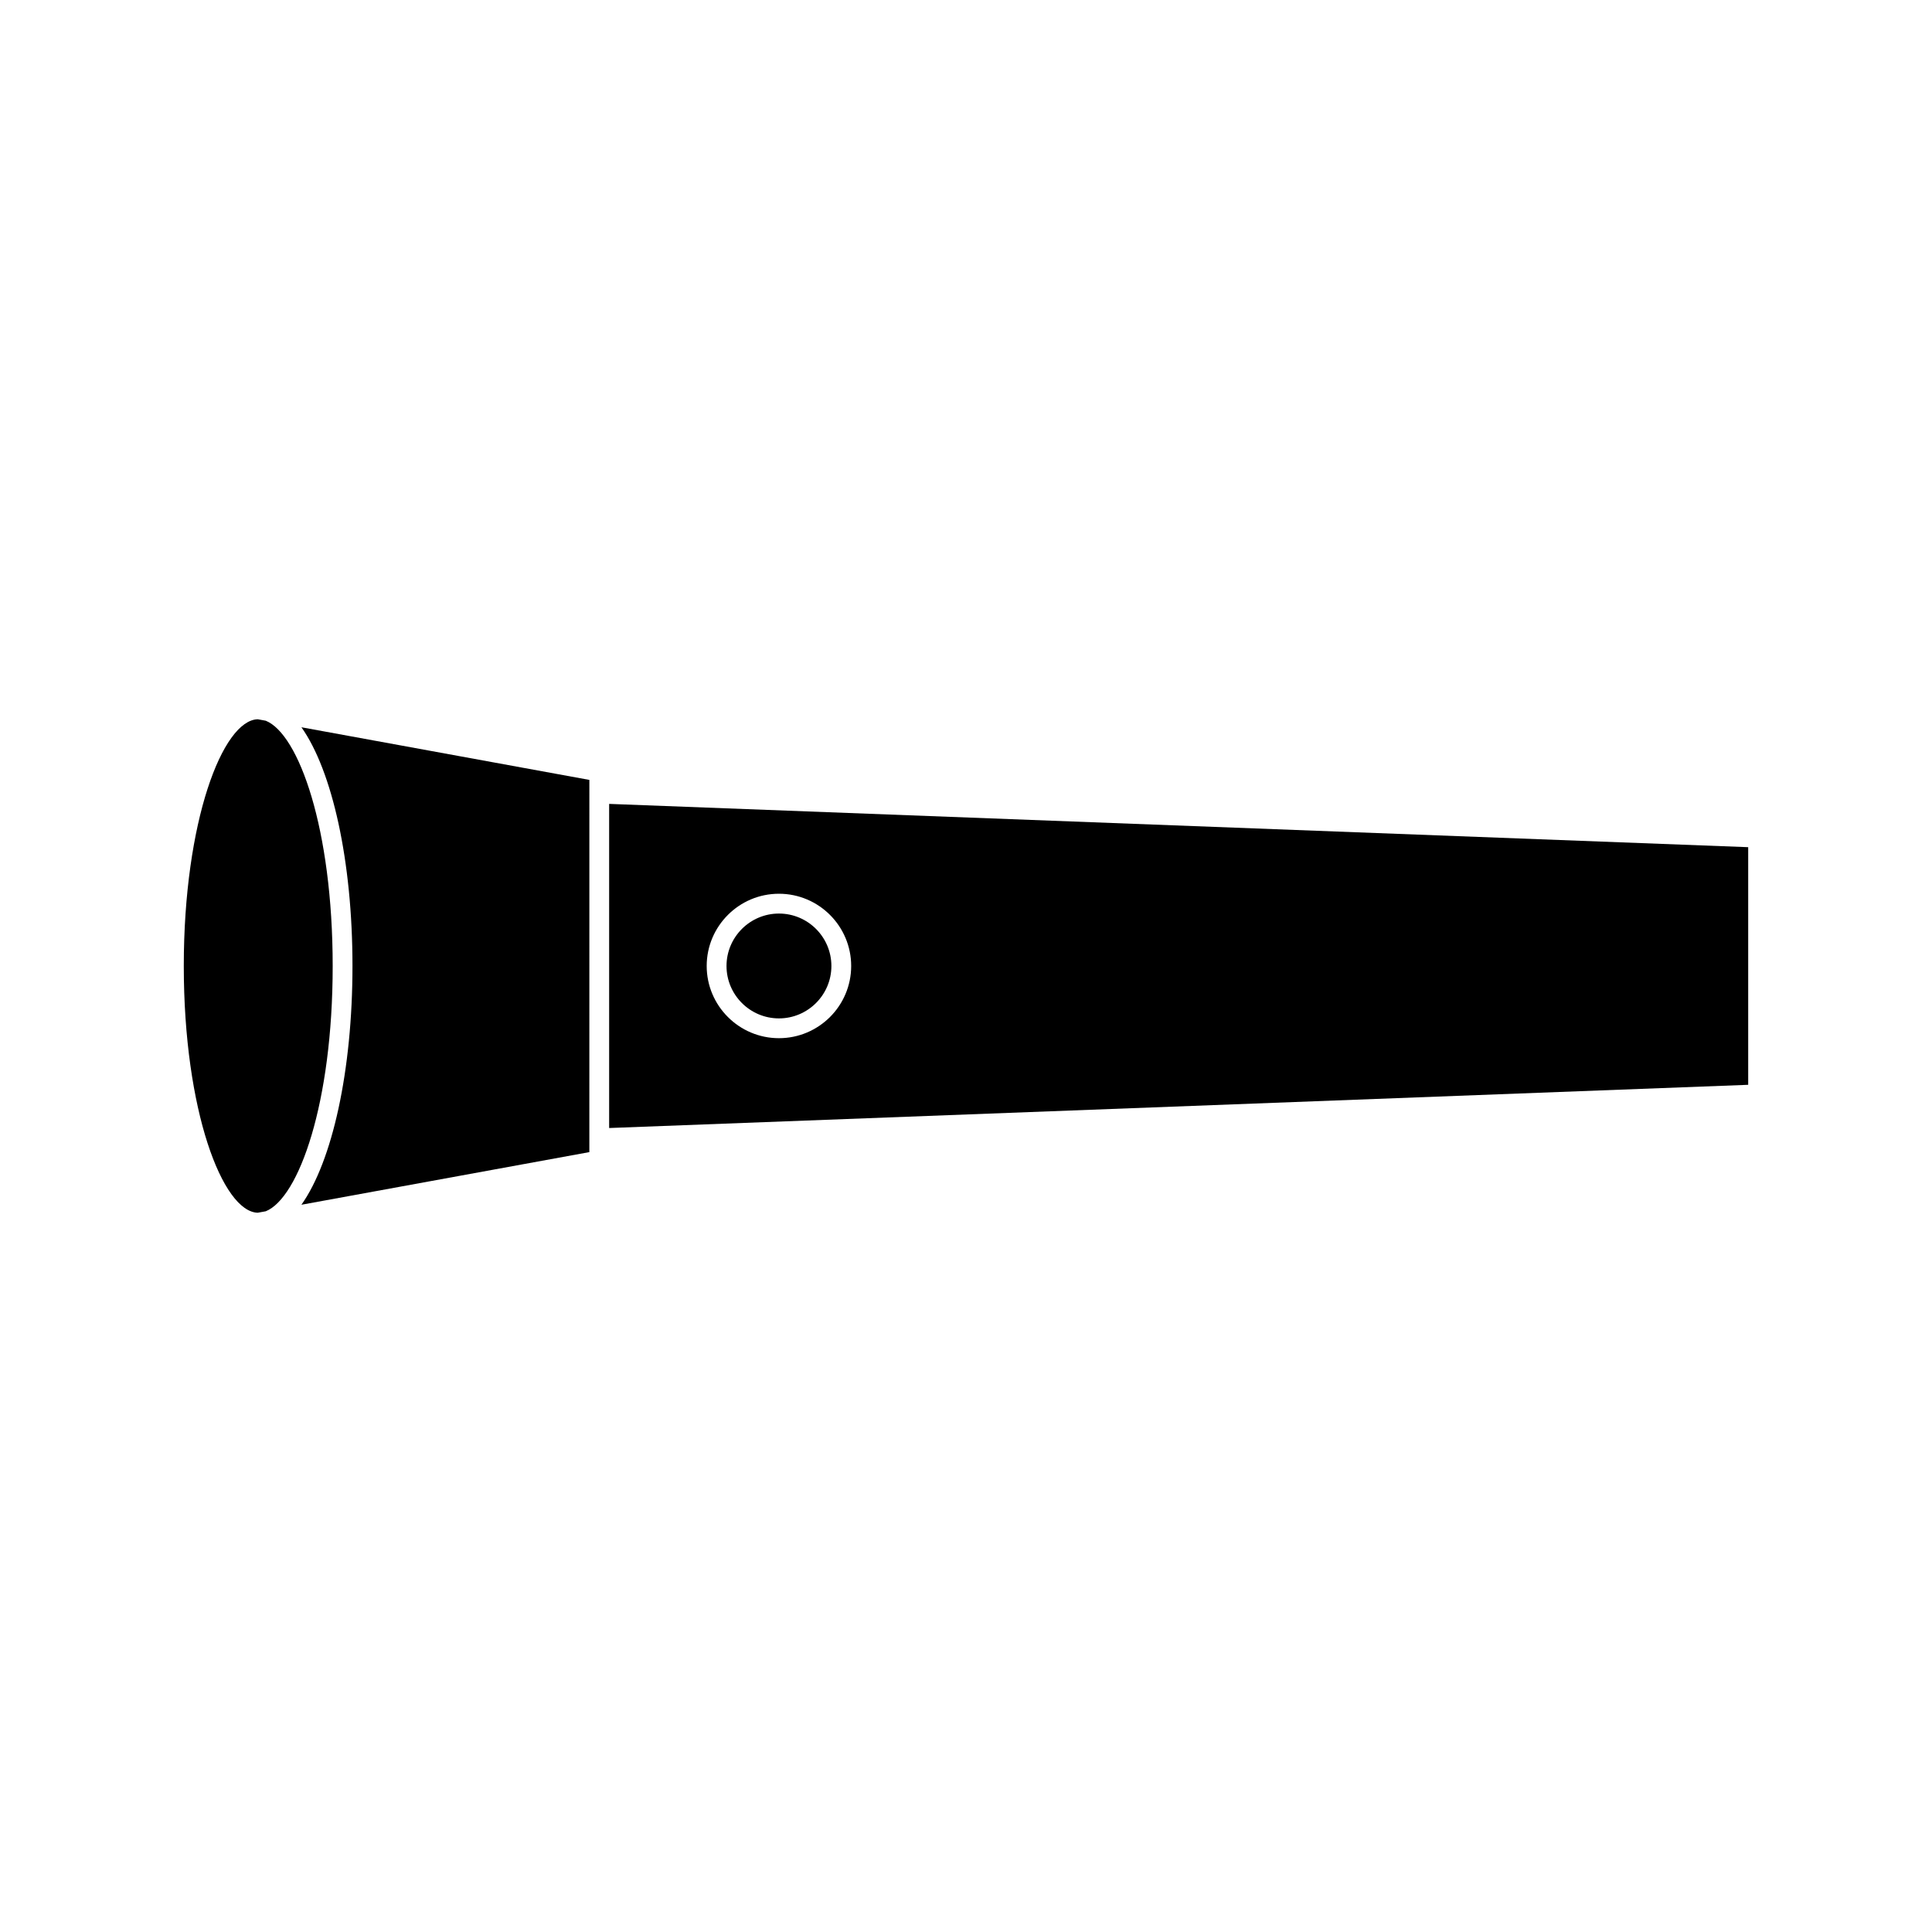
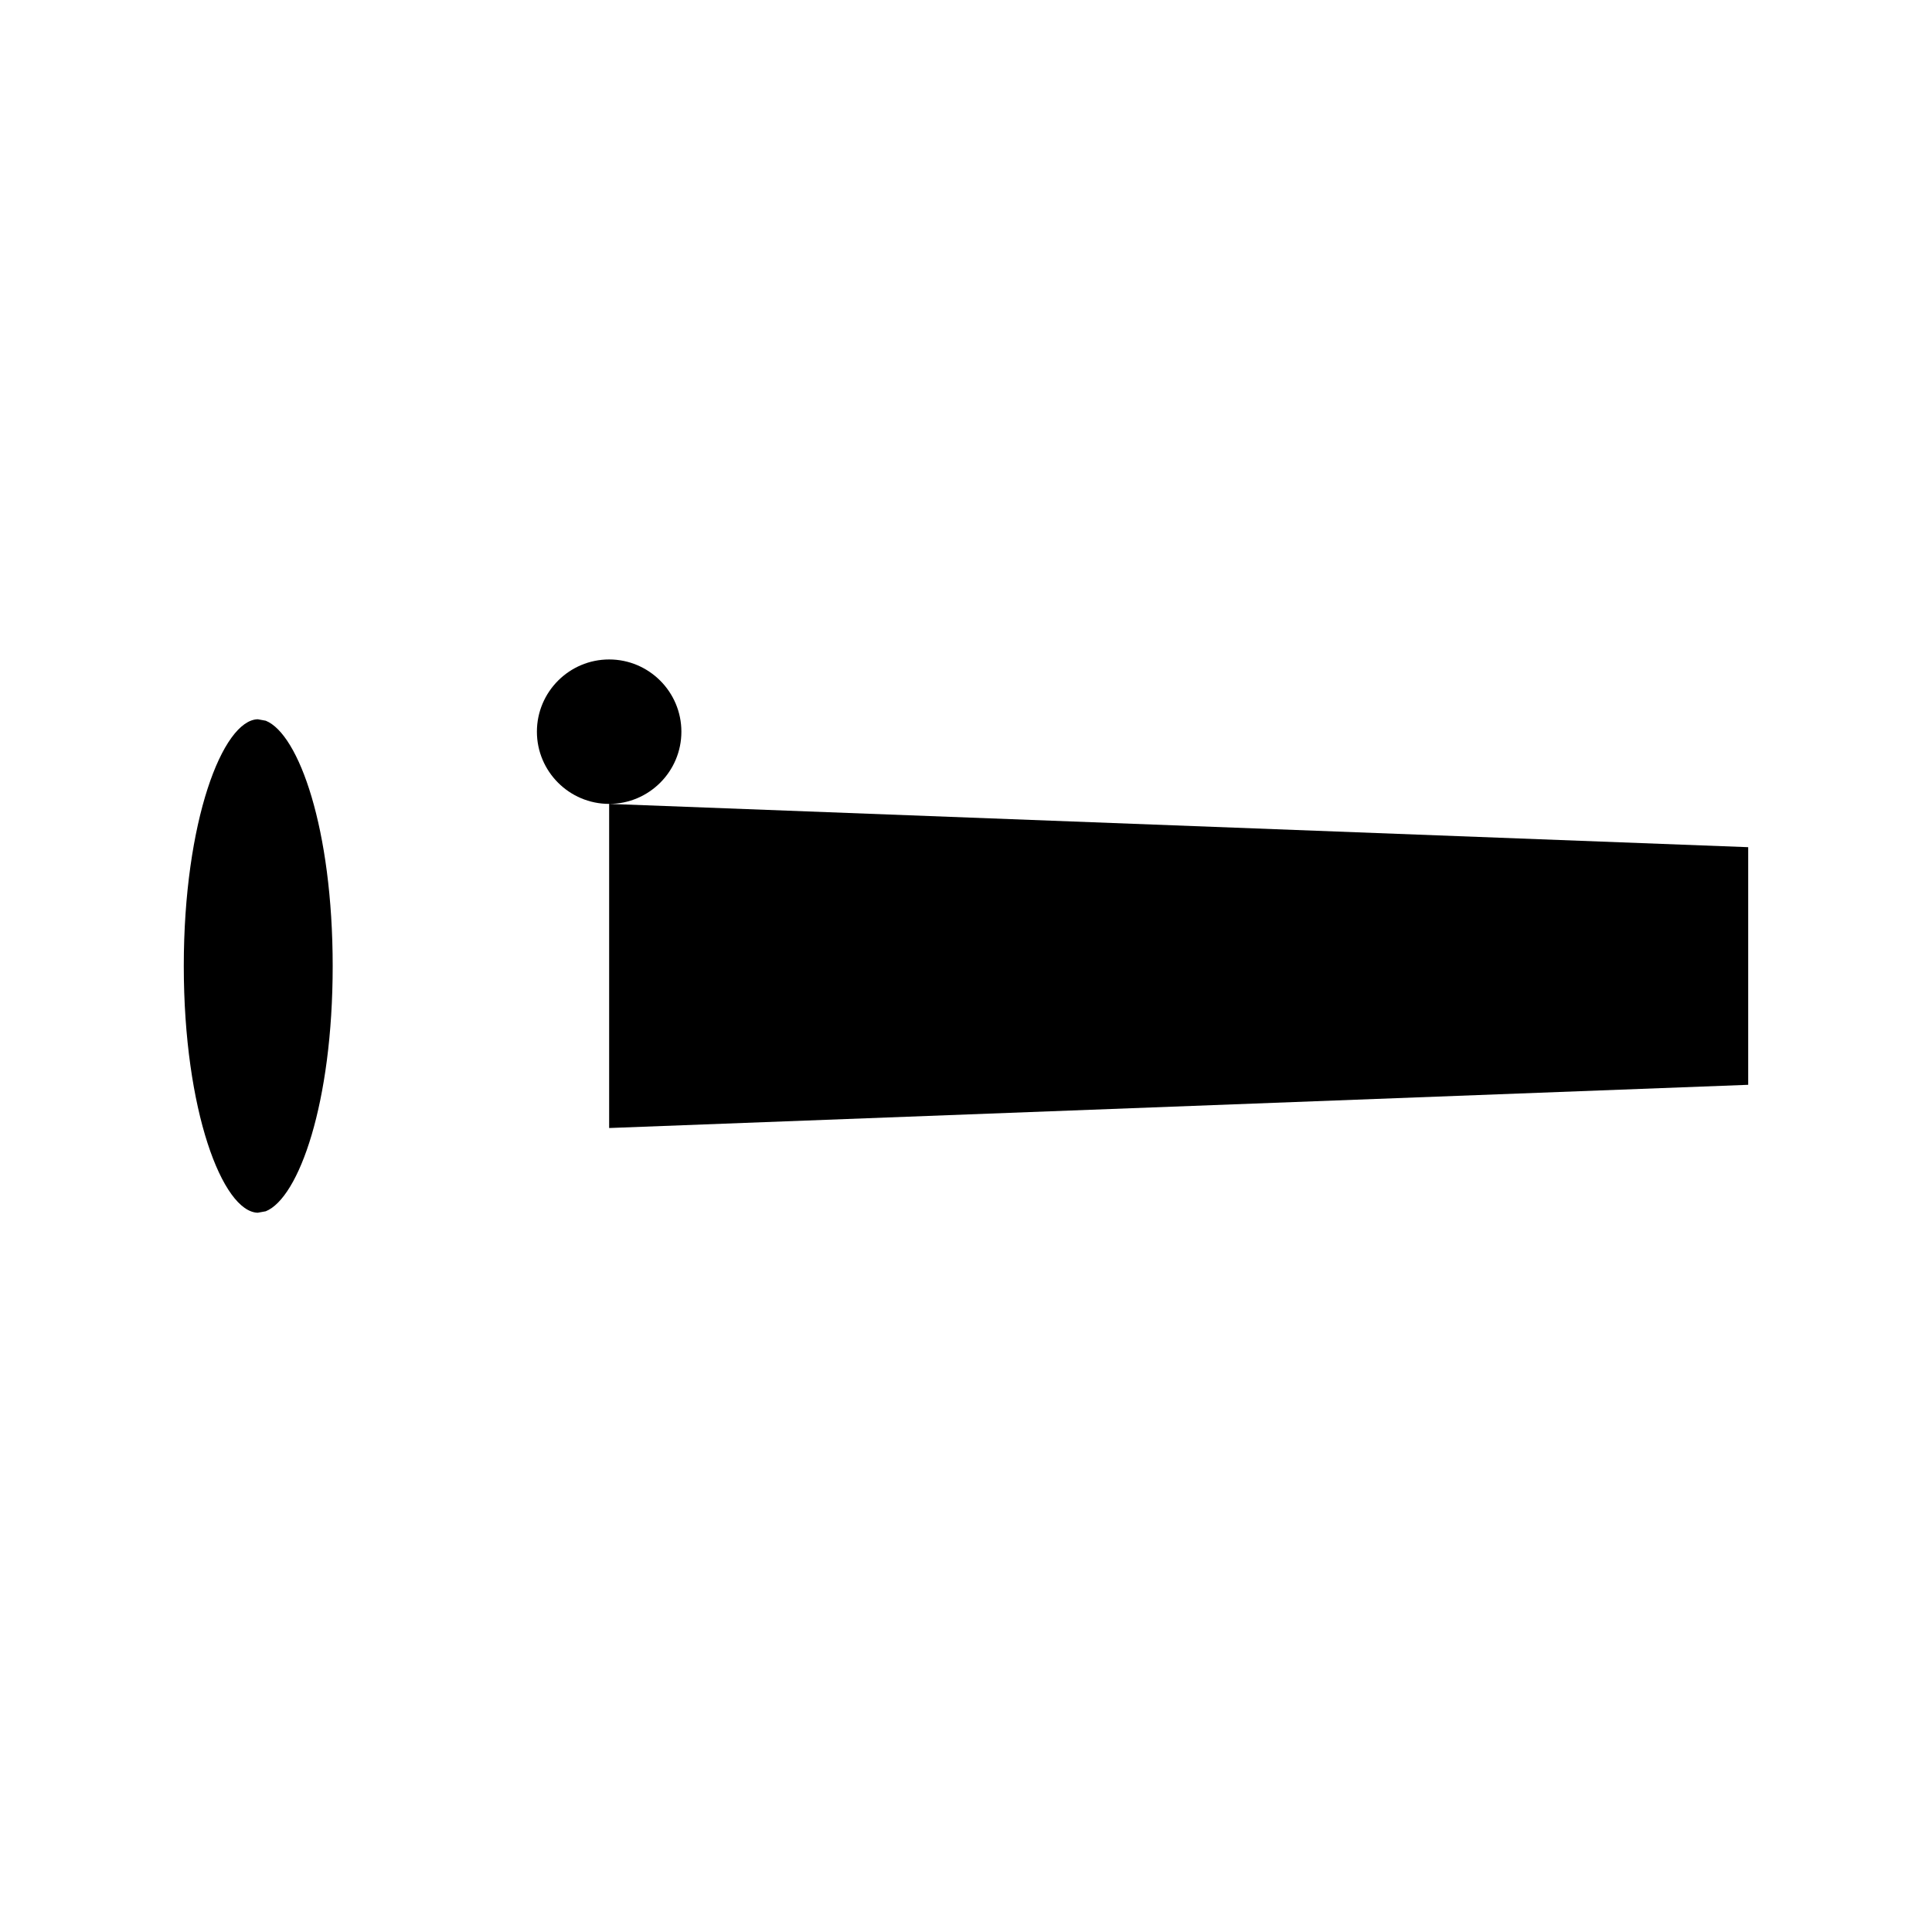
<svg xmlns="http://www.w3.org/2000/svg" fill="#000000" width="800px" height="800px" version="1.1" viewBox="144 144 512 512">
  <g>
-     <path d="m237.41 399.99c0 27.836-5.367 51.758-13.531 63.281l76.305-13.949 0.004-98.641-76.305-13.949c8.156 11.52 13.527 35.422 13.527 63.258z" />
    <path d="m214.43 335-2.121-0.387c-9.301 0.227-19.605 27.008-19.605 65.387 0 38.359 10.293 65.117 19.586 65.387l2.141-0.387c8.75-3.539 17.734-28.668 17.734-65-0.004-36.34-8.98-61.461-17.734-65z" />
-     <path d="m350.43 386.1c-7.66 0-13.898 6.234-13.898 13.898 0 7.656 6.234 13.887 13.898 13.887 7.66 0 13.898-6.234 13.898-13.887 0-7.664-6.234-13.898-13.898-13.898z" />
-     <path d="m305.43 357.04v85.898l301.86-11.453v-62.973zm44.996 62.09c-10.559 0-19.145-8.59-19.145-19.133 0-10.559 8.586-19.145 19.145-19.145 10.559 0 19.145 8.59 19.145 19.145 0 10.547-8.586 19.133-19.145 19.133z" />
+     <path d="m305.43 357.04v85.898l301.86-11.453v-62.973zc-10.559 0-19.145-8.59-19.145-19.133 0-10.559 8.586-19.145 19.145-19.145 10.559 0 19.145 8.59 19.145 19.145 0 10.547-8.586 19.133-19.145 19.133z" />
  </g>
</svg>